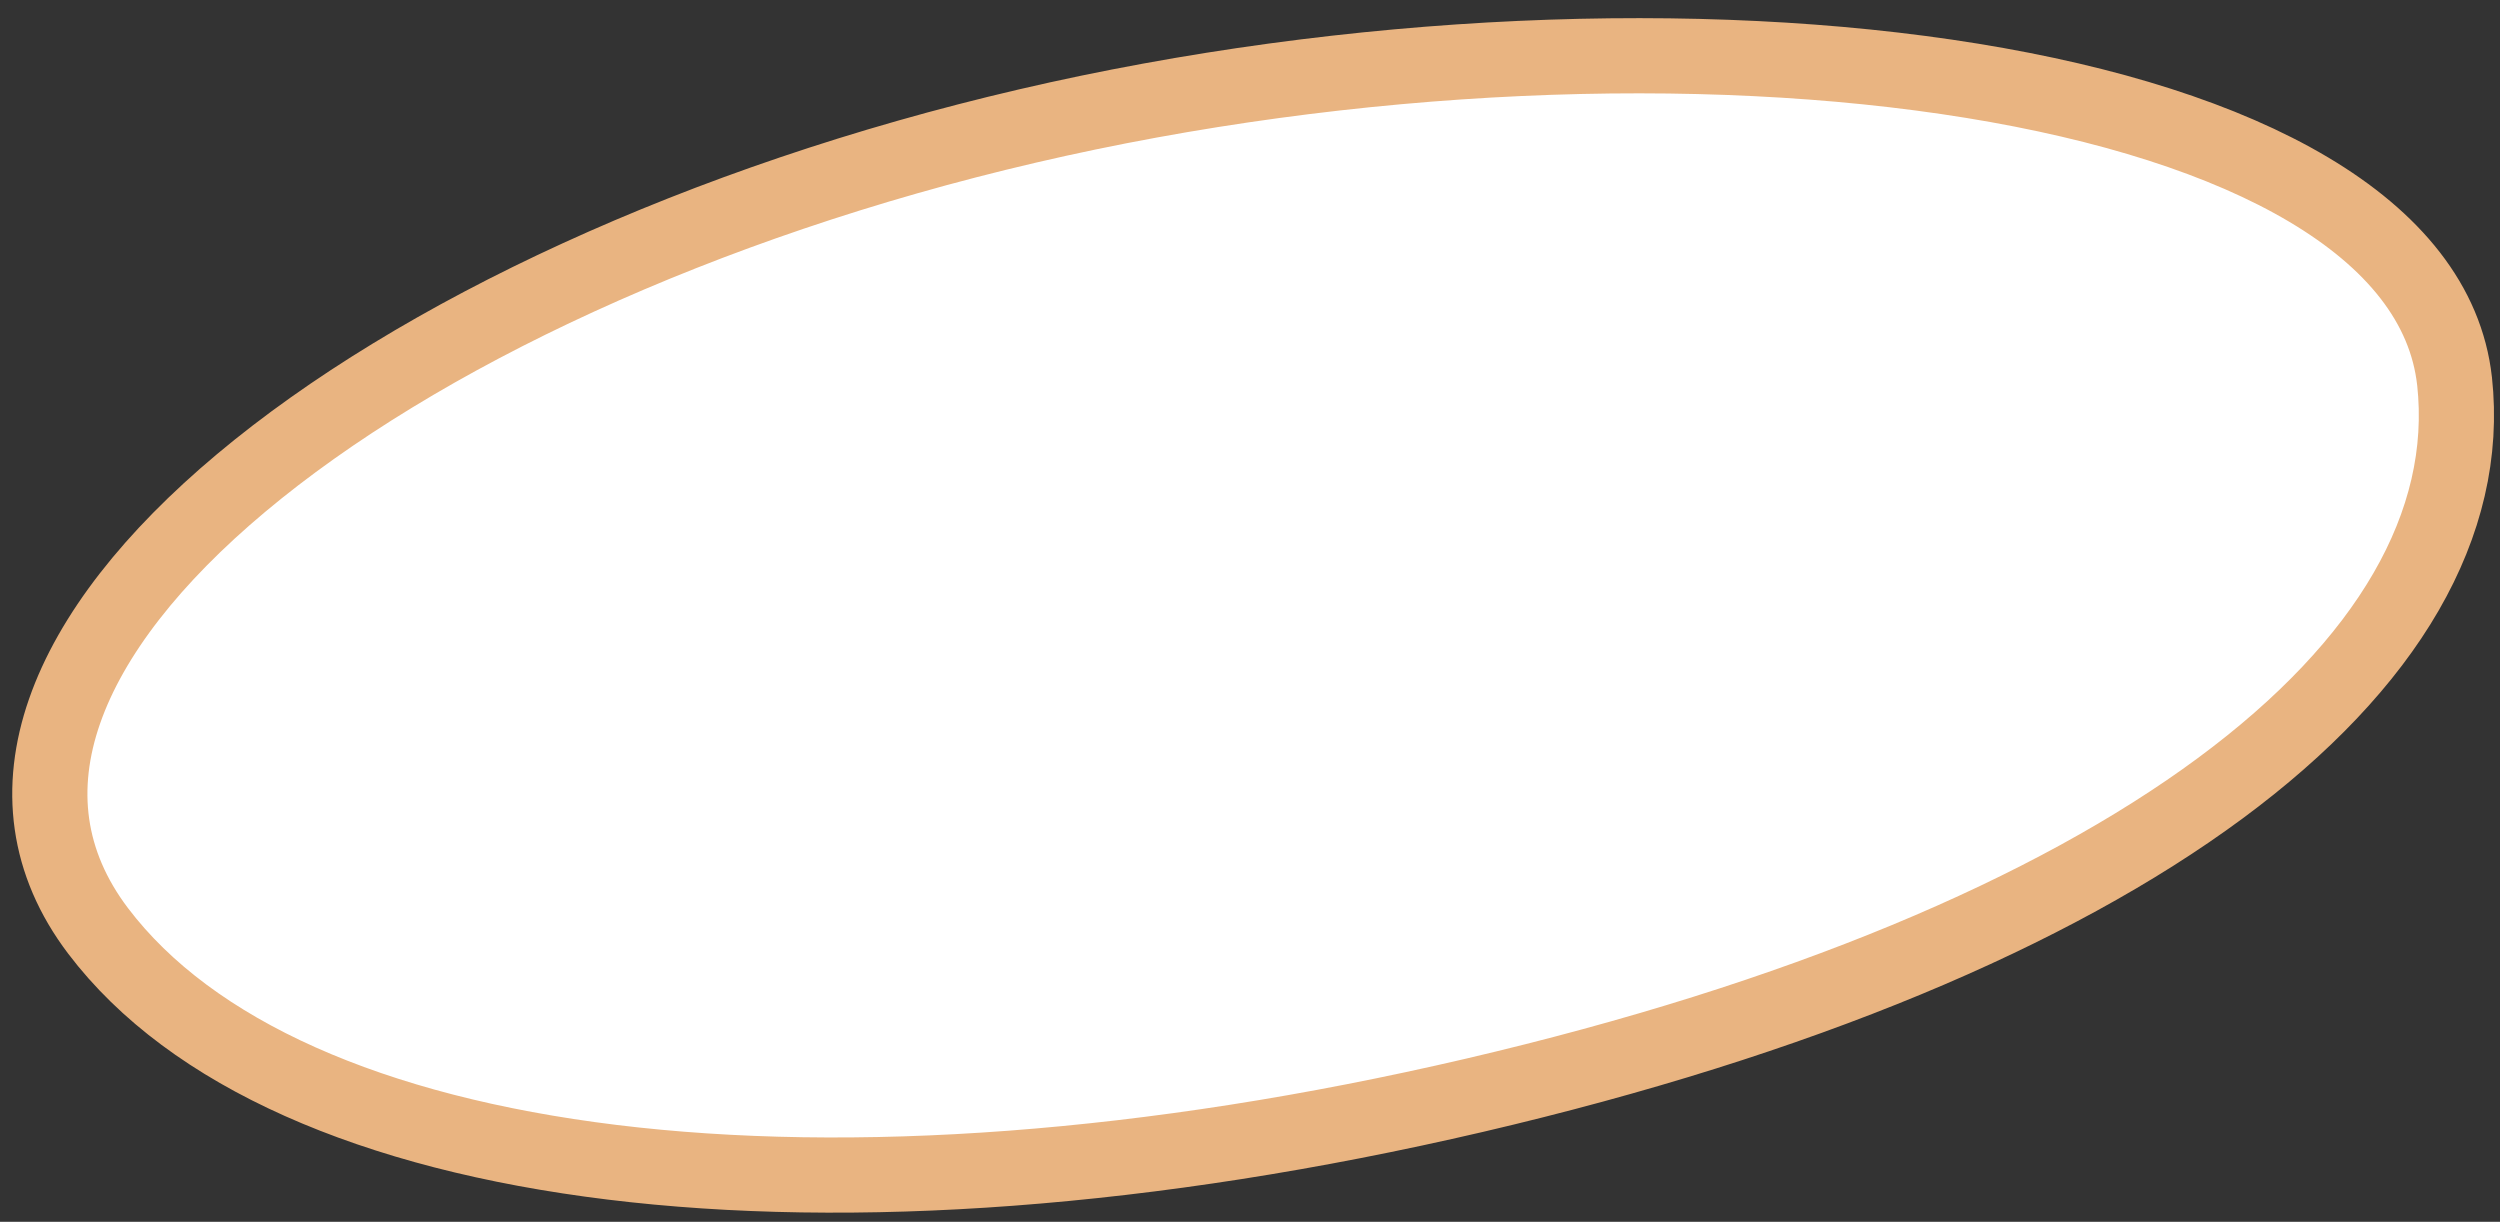
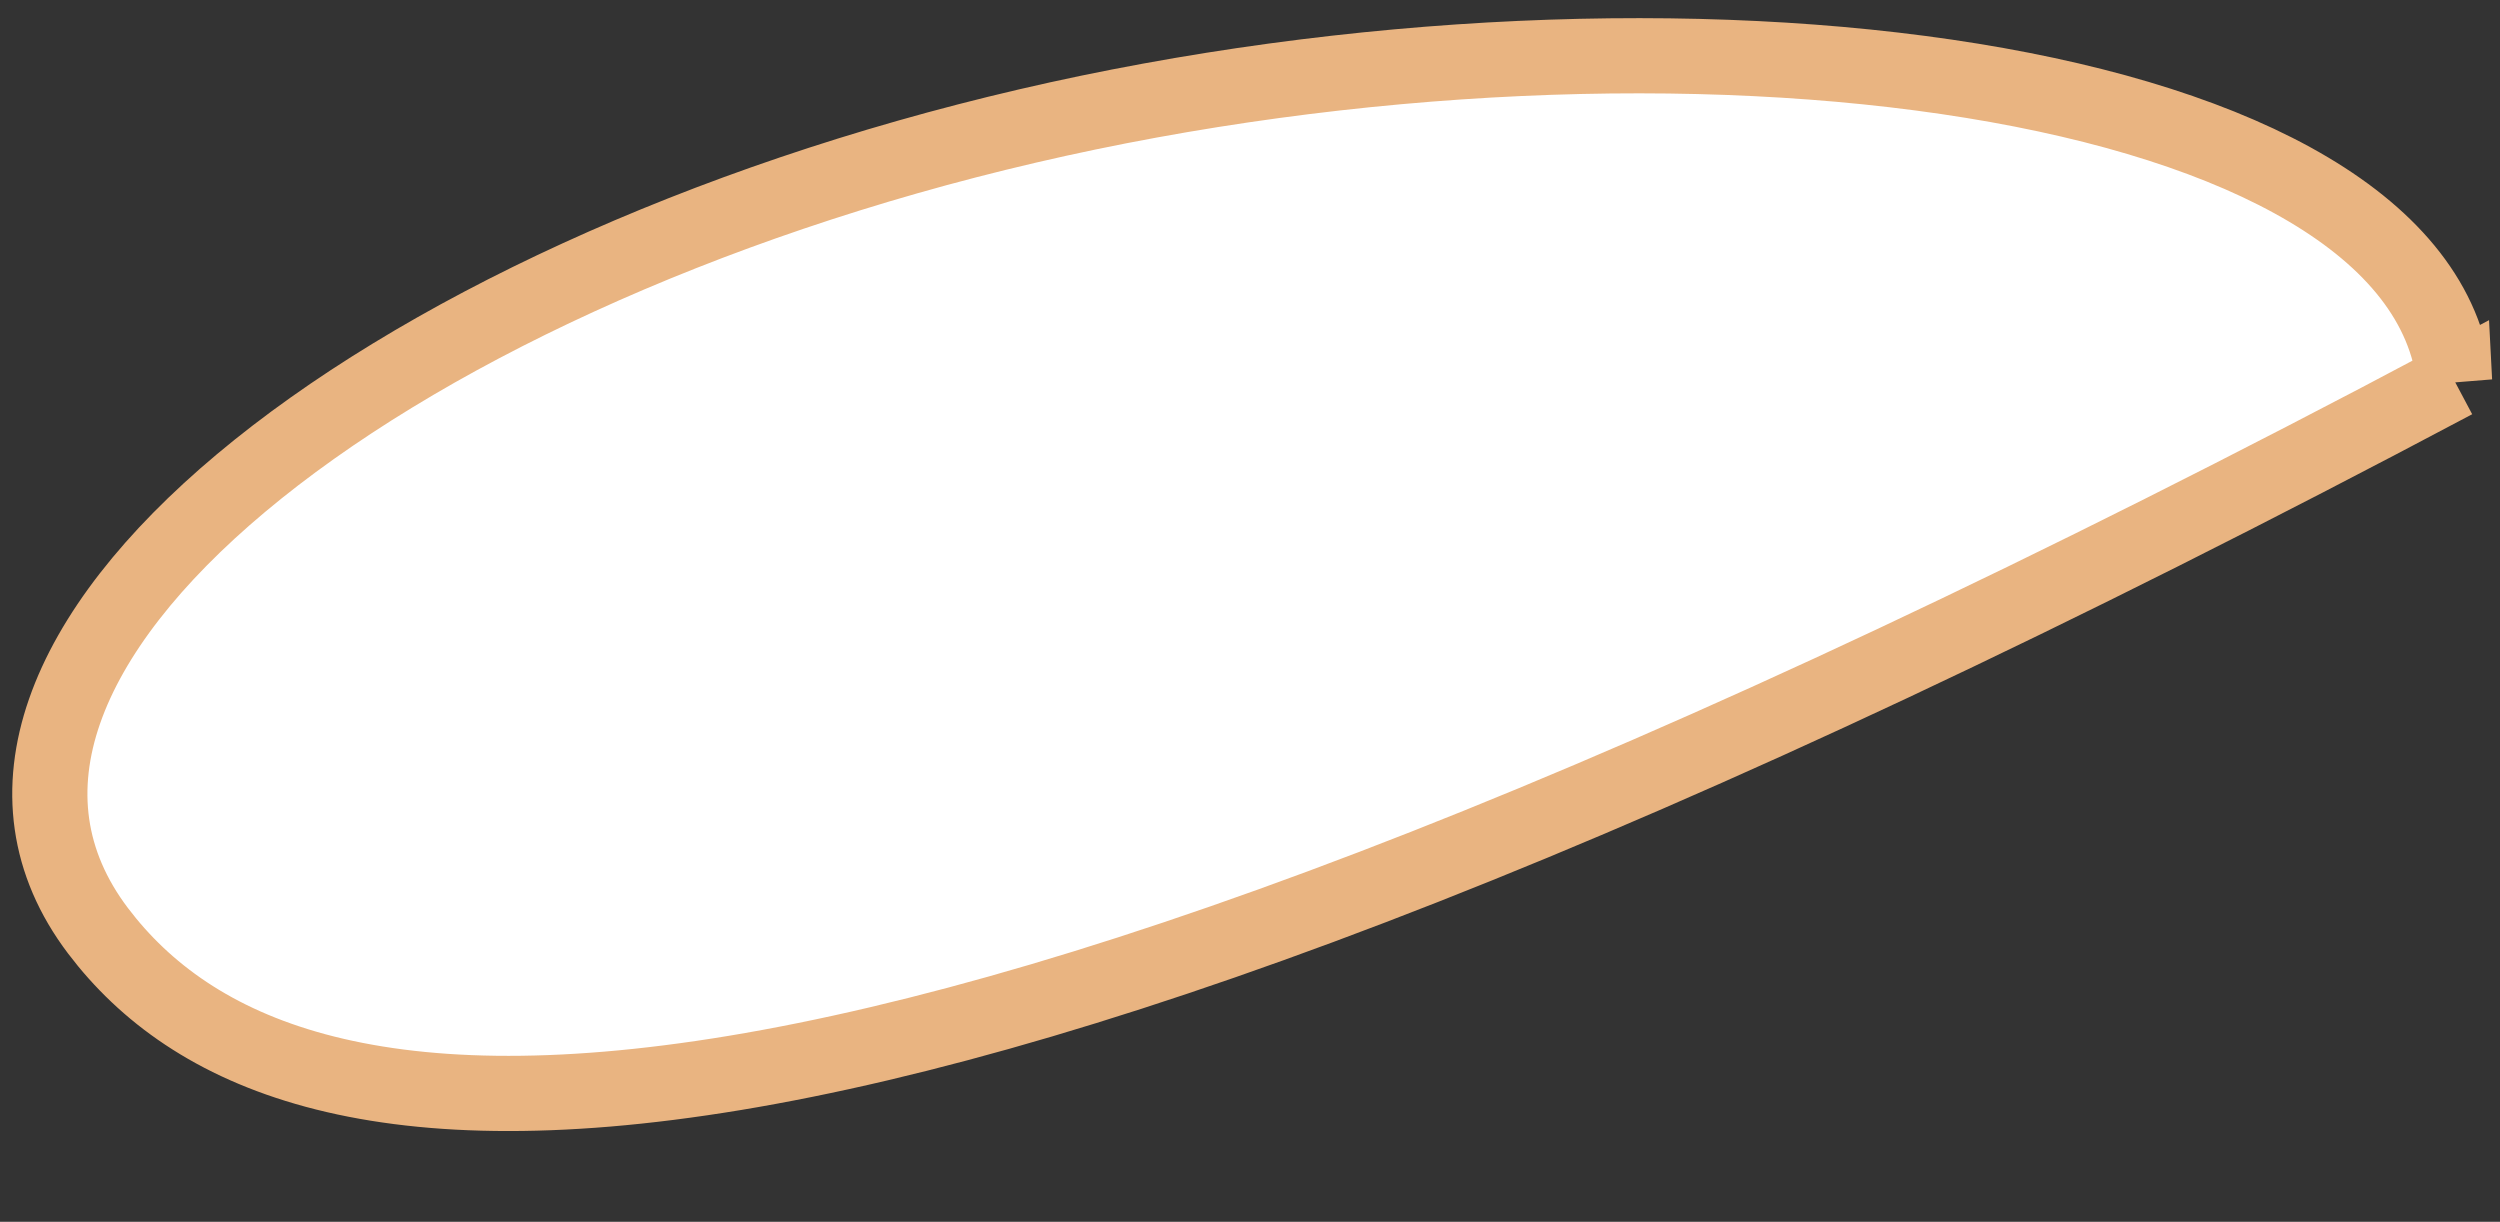
<svg xmlns="http://www.w3.org/2000/svg" width="133" height="65" viewBox="0 0 133 65" fill="none">
  <rect x="0" y="0" width="133" height="65" fill="#333333" stroke="none" />
-   <path d="M130.582 20.271C132.243 35.477 113.043 50.188 78.428 58.272C43.812 66.341 15.138 62.612 5.218 49.523C-5.778 35.003 20.027 14.777 54.643 6.708C89.259 -1.361 128.769 3.823 130.583 20.287L130.582 20.271Z" fill="white" stroke="#E9B481" stroke-width="4" stroke-miterlimit="10" />
+   <path d="M130.582 20.271C43.812 66.341 15.138 62.612 5.218 49.523C-5.778 35.003 20.027 14.777 54.643 6.708C89.259 -1.361 128.769 3.823 130.583 20.287L130.582 20.271Z" fill="white" stroke="#E9B481" stroke-width="4" stroke-miterlimit="10" />
</svg>